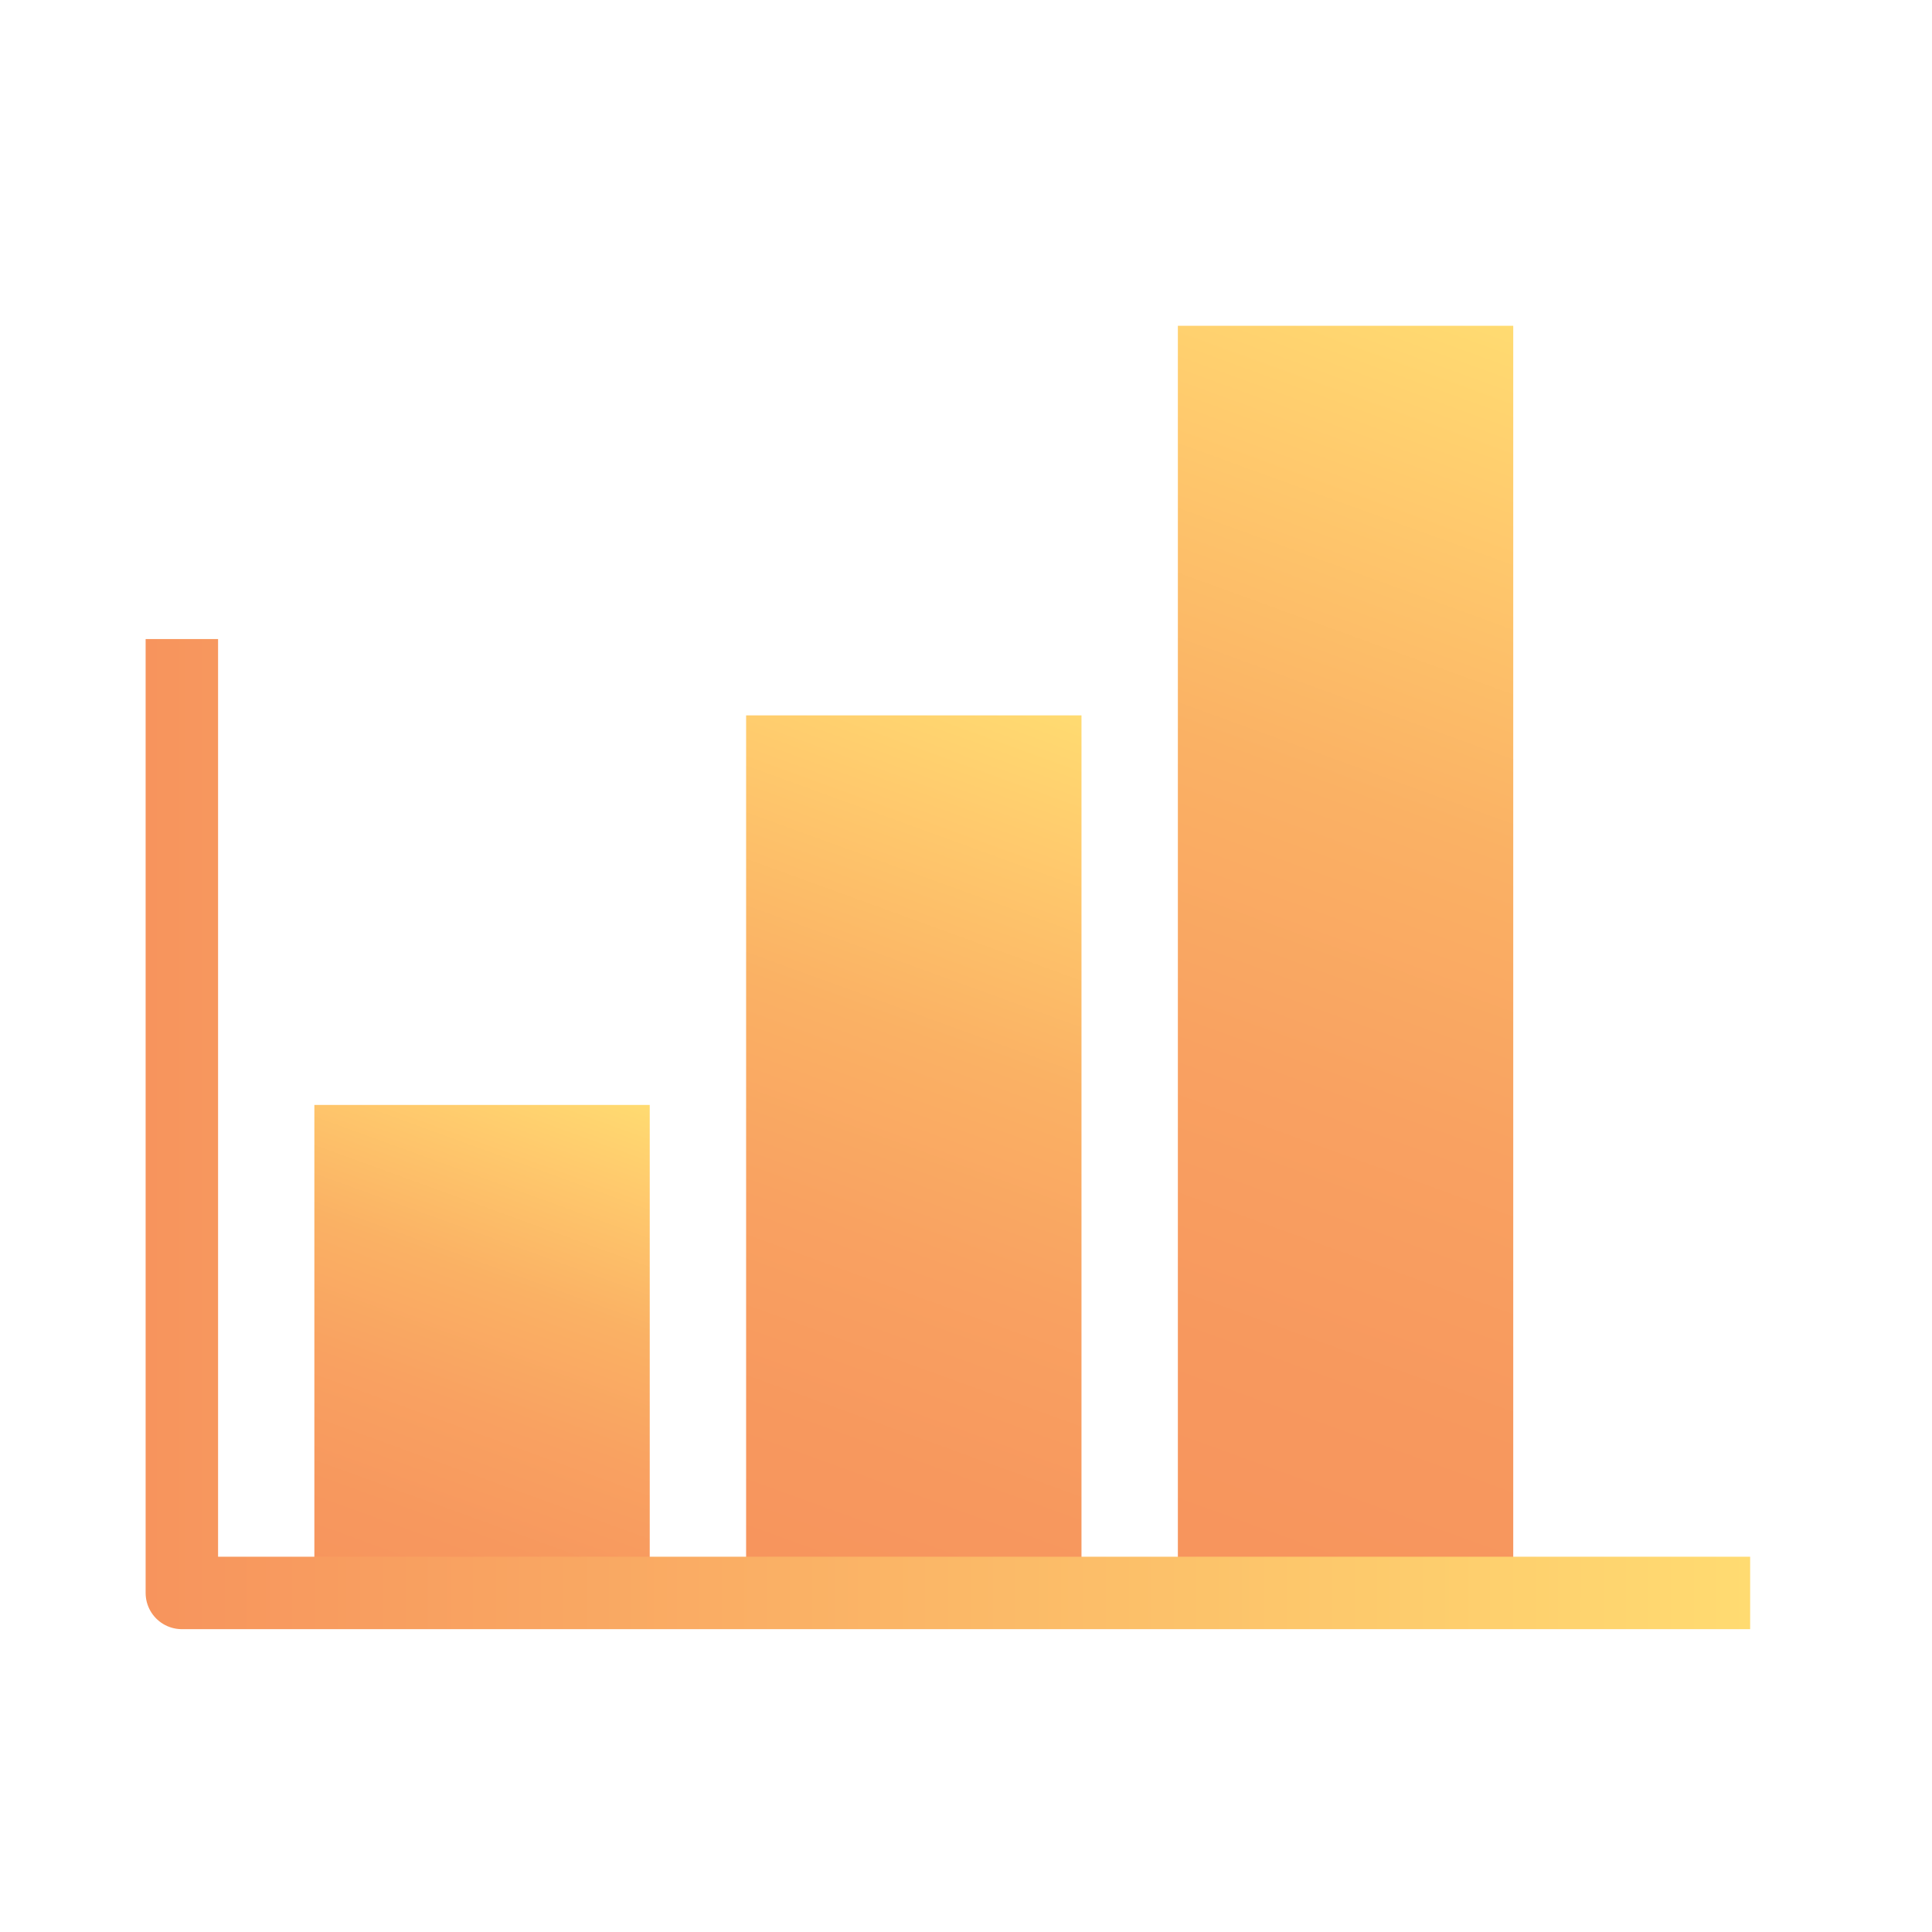
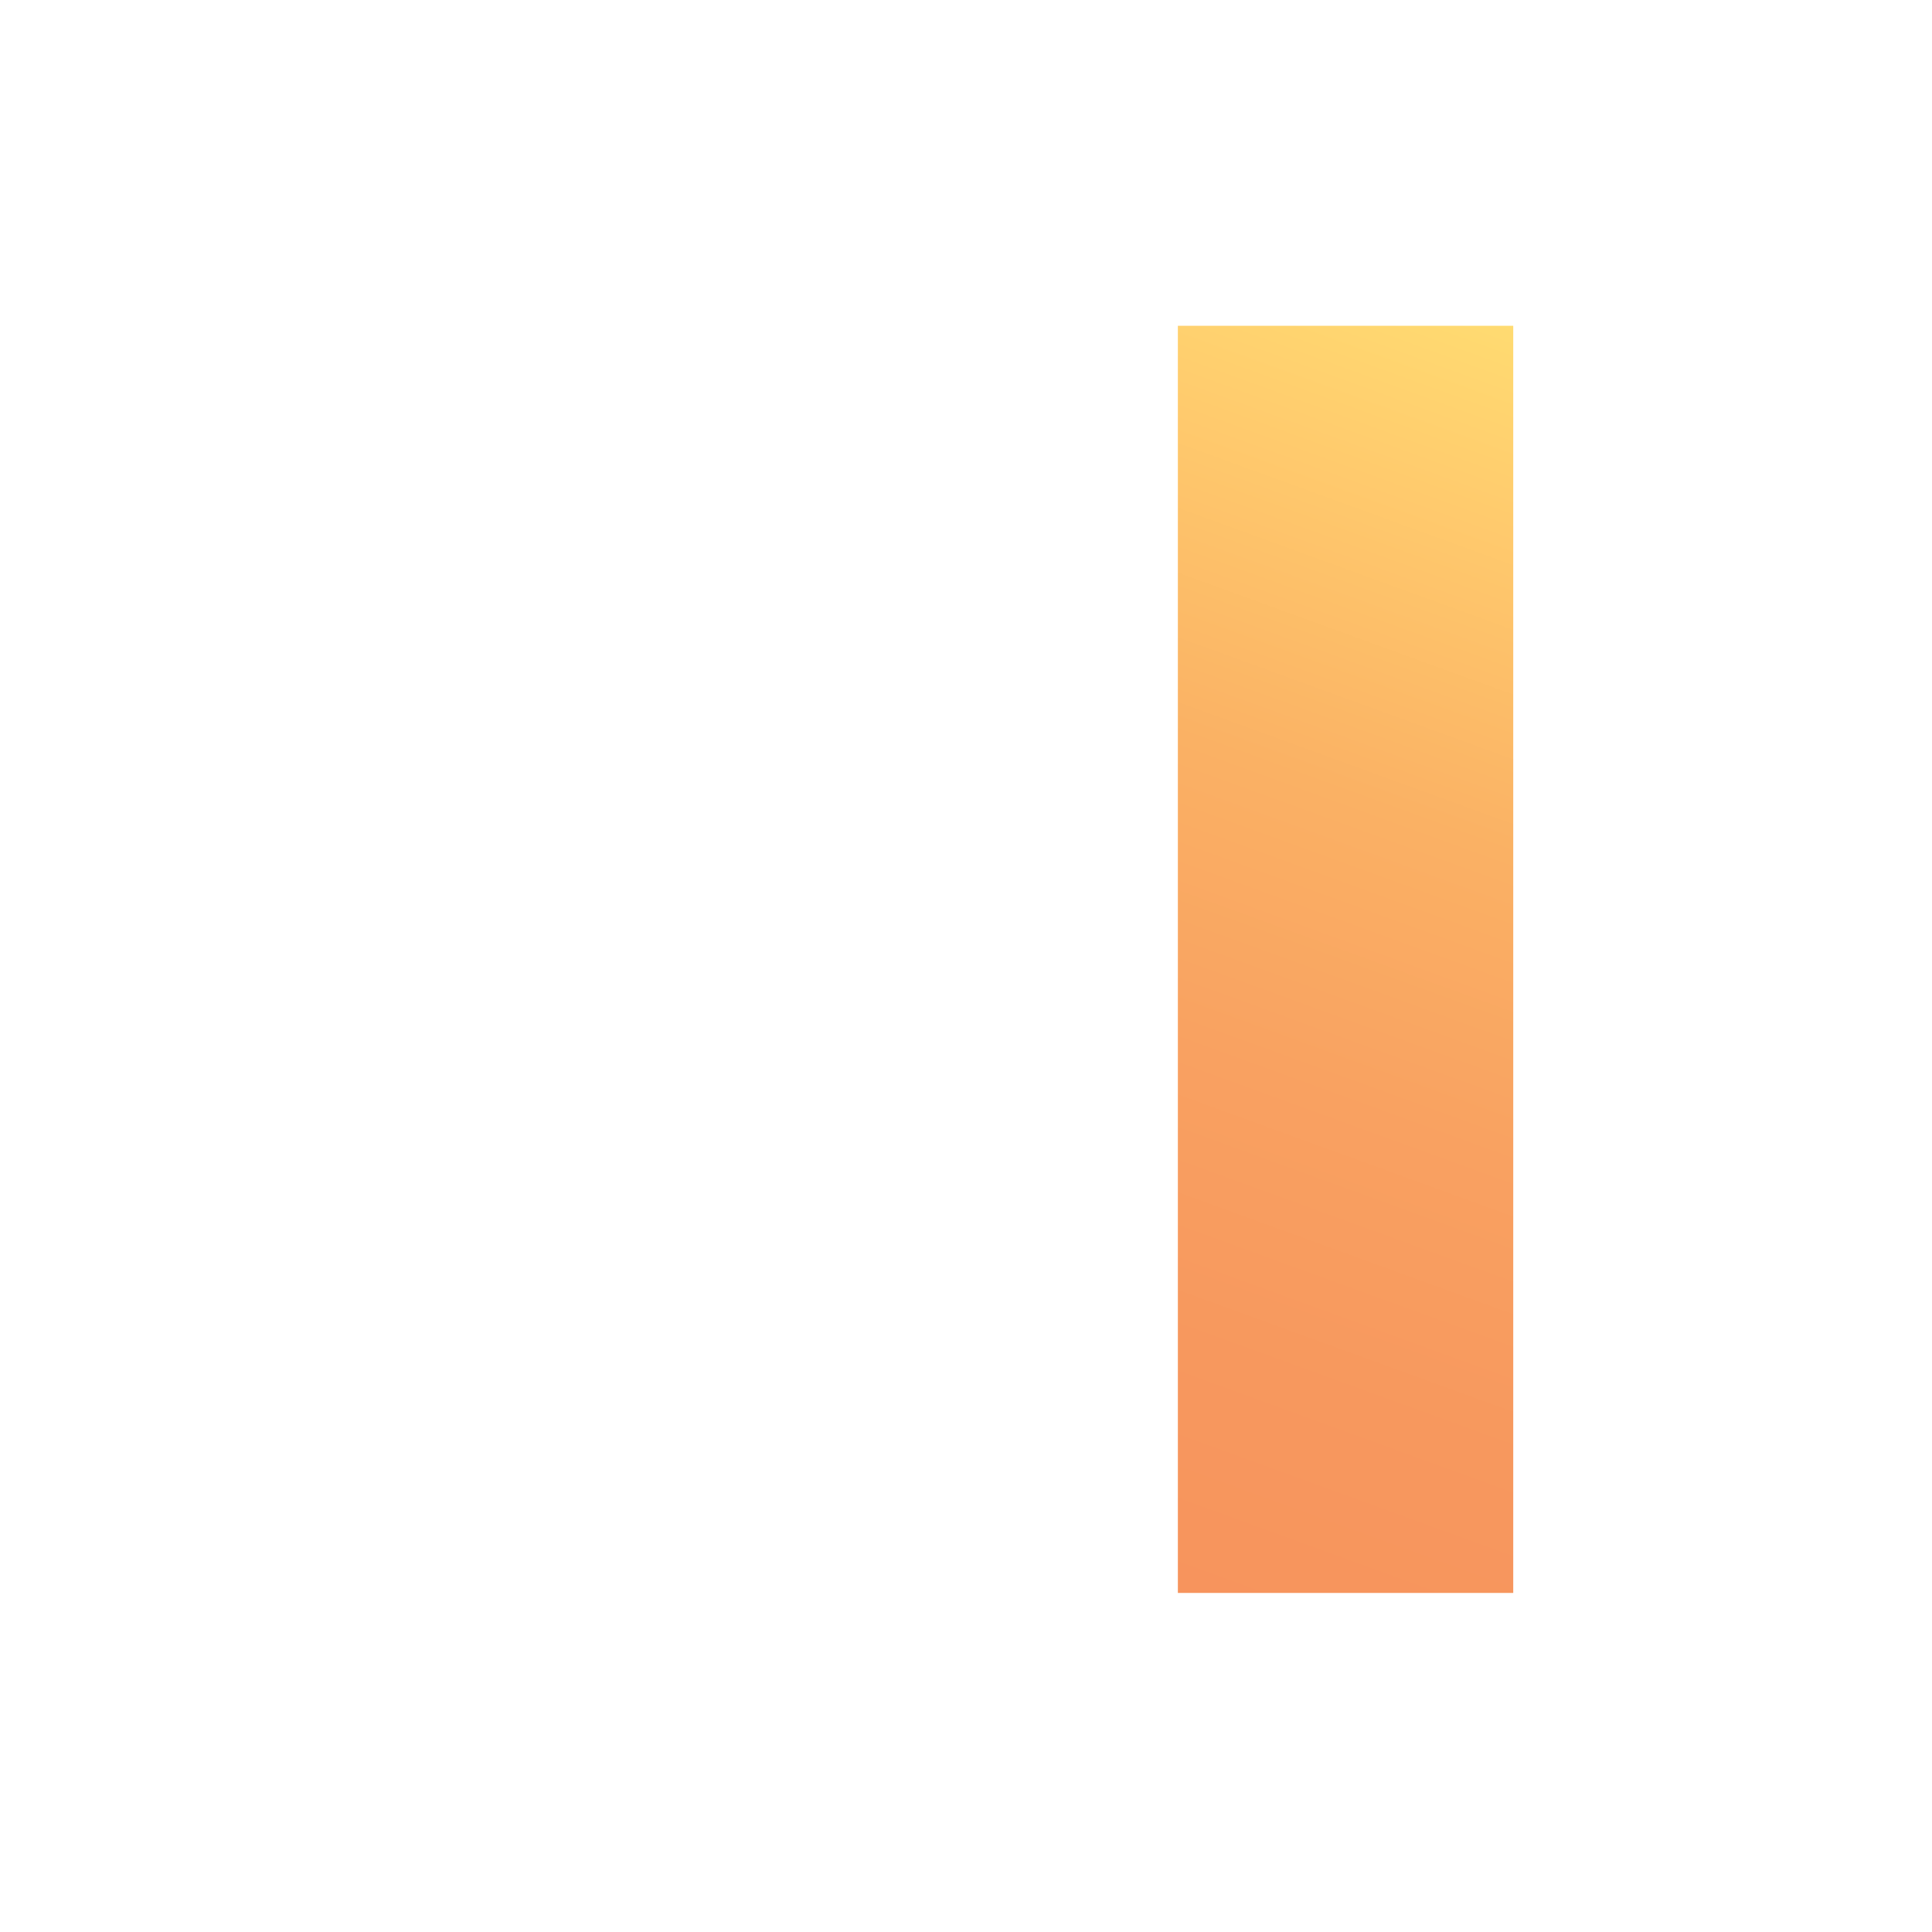
<svg xmlns="http://www.w3.org/2000/svg" id="Layer_1" viewBox="0 0 80 80">
  <style>.st0{fill:url(#SVGID_1_);} .st1{fill:url(#SVGID_2_);} .st2{fill:url(#SVGID_3_);} .st3{fill:#FFFFFF;stroke:url(#SVGID_4_);stroke-width:2.789;stroke-miterlimit:10;} .st4{fill:url(#SVGID_5_);} .st5{fill:url(#SVGID_6_);} .st6{fill:url(#SVGID_7_);} .st7{fill:none;stroke:url(#SVGID_8_);stroke-width:3;stroke-linejoin:round;stroke-miterlimit:10;} .st8{fill:url(#SVGID_9_);} .st9{fill:#FFFFFF;stroke:url(#SVGID_10_);stroke-width:3;stroke-miterlimit:10;} .st10{fill:none;stroke:url(#SVGID_11_);stroke-width:3;stroke-miterlimit:10;} .st11{fill:none;stroke:#FFDB70;stroke-width:2;stroke-miterlimit:10;} .st12{fill:url(#SVGID_12_);stroke:#FFFFFF;stroke-width:0.5;stroke-miterlimit:10;} .st13{fill:url(#SVGID_13_);stroke:#FFFFFF;stroke-width:0.5;stroke-miterlimit:10;} .st14{fill:url(#SVGID_14_);stroke:#FFFFFF;stroke-width:0.5;stroke-miterlimit:10;} .st15{fill:url(#SVGID_15_);stroke:#FFFFFF;stroke-width:0.5;stroke-miterlimit:10;} .st16{fill:url(#SVGID_16_);stroke:#FFFFFF;stroke-width:0.5;stroke-miterlimit:10;} .st17{fill:url(#SVGID_17_);stroke:#FFFFFF;stroke-width:0.5;stroke-miterlimit:10;} .st18{fill:none;stroke:url(#SVGID_18_);stroke-width:2.5;stroke-linecap:round;stroke-linejoin:round;stroke-miterlimit:10;} .st19{fill:none;stroke:url(#SVGID_19_);stroke-width:2.5;stroke-linecap:round;stroke-linejoin:round;stroke-miterlimit:10;} .st20{fill:none;stroke:url(#SVGID_20_);stroke-width:2.5;stroke-linecap:round;stroke-linejoin:round;stroke-miterlimit:10;} .st21{fill:none;stroke:url(#SVGID_21_);stroke-width:2.5;stroke-linecap:round;stroke-linejoin:round;stroke-miterlimit:10;} .st22{fill:url(#SVGID_22_);}</style>
  <linearGradient id="SVGID_1_" gradientUnits="userSpaceOnUse" x1="15.901" y1="67.009" x2="24.019" y2="44.704">
    <stop offset="0" stop-color="#F7945D" />
    <stop offset=".183" stop-color="#F7985E" />
    <stop offset=".394" stop-color="#F9A161" />
    <stop offset=".618" stop-color="#FAB164" />
    <stop offset=".851" stop-color="#FFCA6D" />
    <stop offset="1" stop-color="#FFDB71" />
  </linearGradient>
-   <path class="st0" d="M13.017 45.753h13.887V65.96H13.017V45.753z" />
  <linearGradient id="SVGID_2_" gradientUnits="userSpaceOnUse" x1="31.186" y1="66.066" x2="44.49" y2="29.516">
    <stop offset="0" stop-color="#F7945D" />
    <stop offset=".183" stop-color="#F7985E" />
    <stop offset=".394" stop-color="#F9A161" />
    <stop offset=".618" stop-color="#FAB164" />
    <stop offset=".851" stop-color="#FFCA6D" />
    <stop offset="1" stop-color="#FFDB71" />
  </linearGradient>
-   <path class="st1" d="M30.895 29.622h13.887V65.96H30.895V29.622z" />
  <linearGradient id="SVGID_3_" gradientUnits="userSpaceOnUse" x1="46.472" y1="65.122" x2="64.96" y2="14.327">
    <stop offset="0" stop-color="#F7945D" />
    <stop offset=".183" stop-color="#F7985E" />
    <stop offset=".394" stop-color="#F9A161" />
    <stop offset=".618" stop-color="#FAB164" />
    <stop offset=".851" stop-color="#FFCA6D" />
    <stop offset="1" stop-color="#FFDB71" />
  </linearGradient>
  <path class="st2" d="M48.773 13.49H62.66v52.47H48.773V13.49z" />
  <linearGradient id="SVGID_4_" gradientUnits="userSpaceOnUse" x1="6.029" y1="46.961" x2="72.471" y2="46.961">
    <stop offset="0" stop-color="#F7945D" />
    <stop offset="1" stop-color="#FFDB71" />
  </linearGradient>
-   <path d="M7.53 26.462V65.96H72.47" fill="none" stroke="url(#SVGID_4_)" stroke-width="3" stroke-linejoin="round" stroke-miterlimit="10" />
</svg>